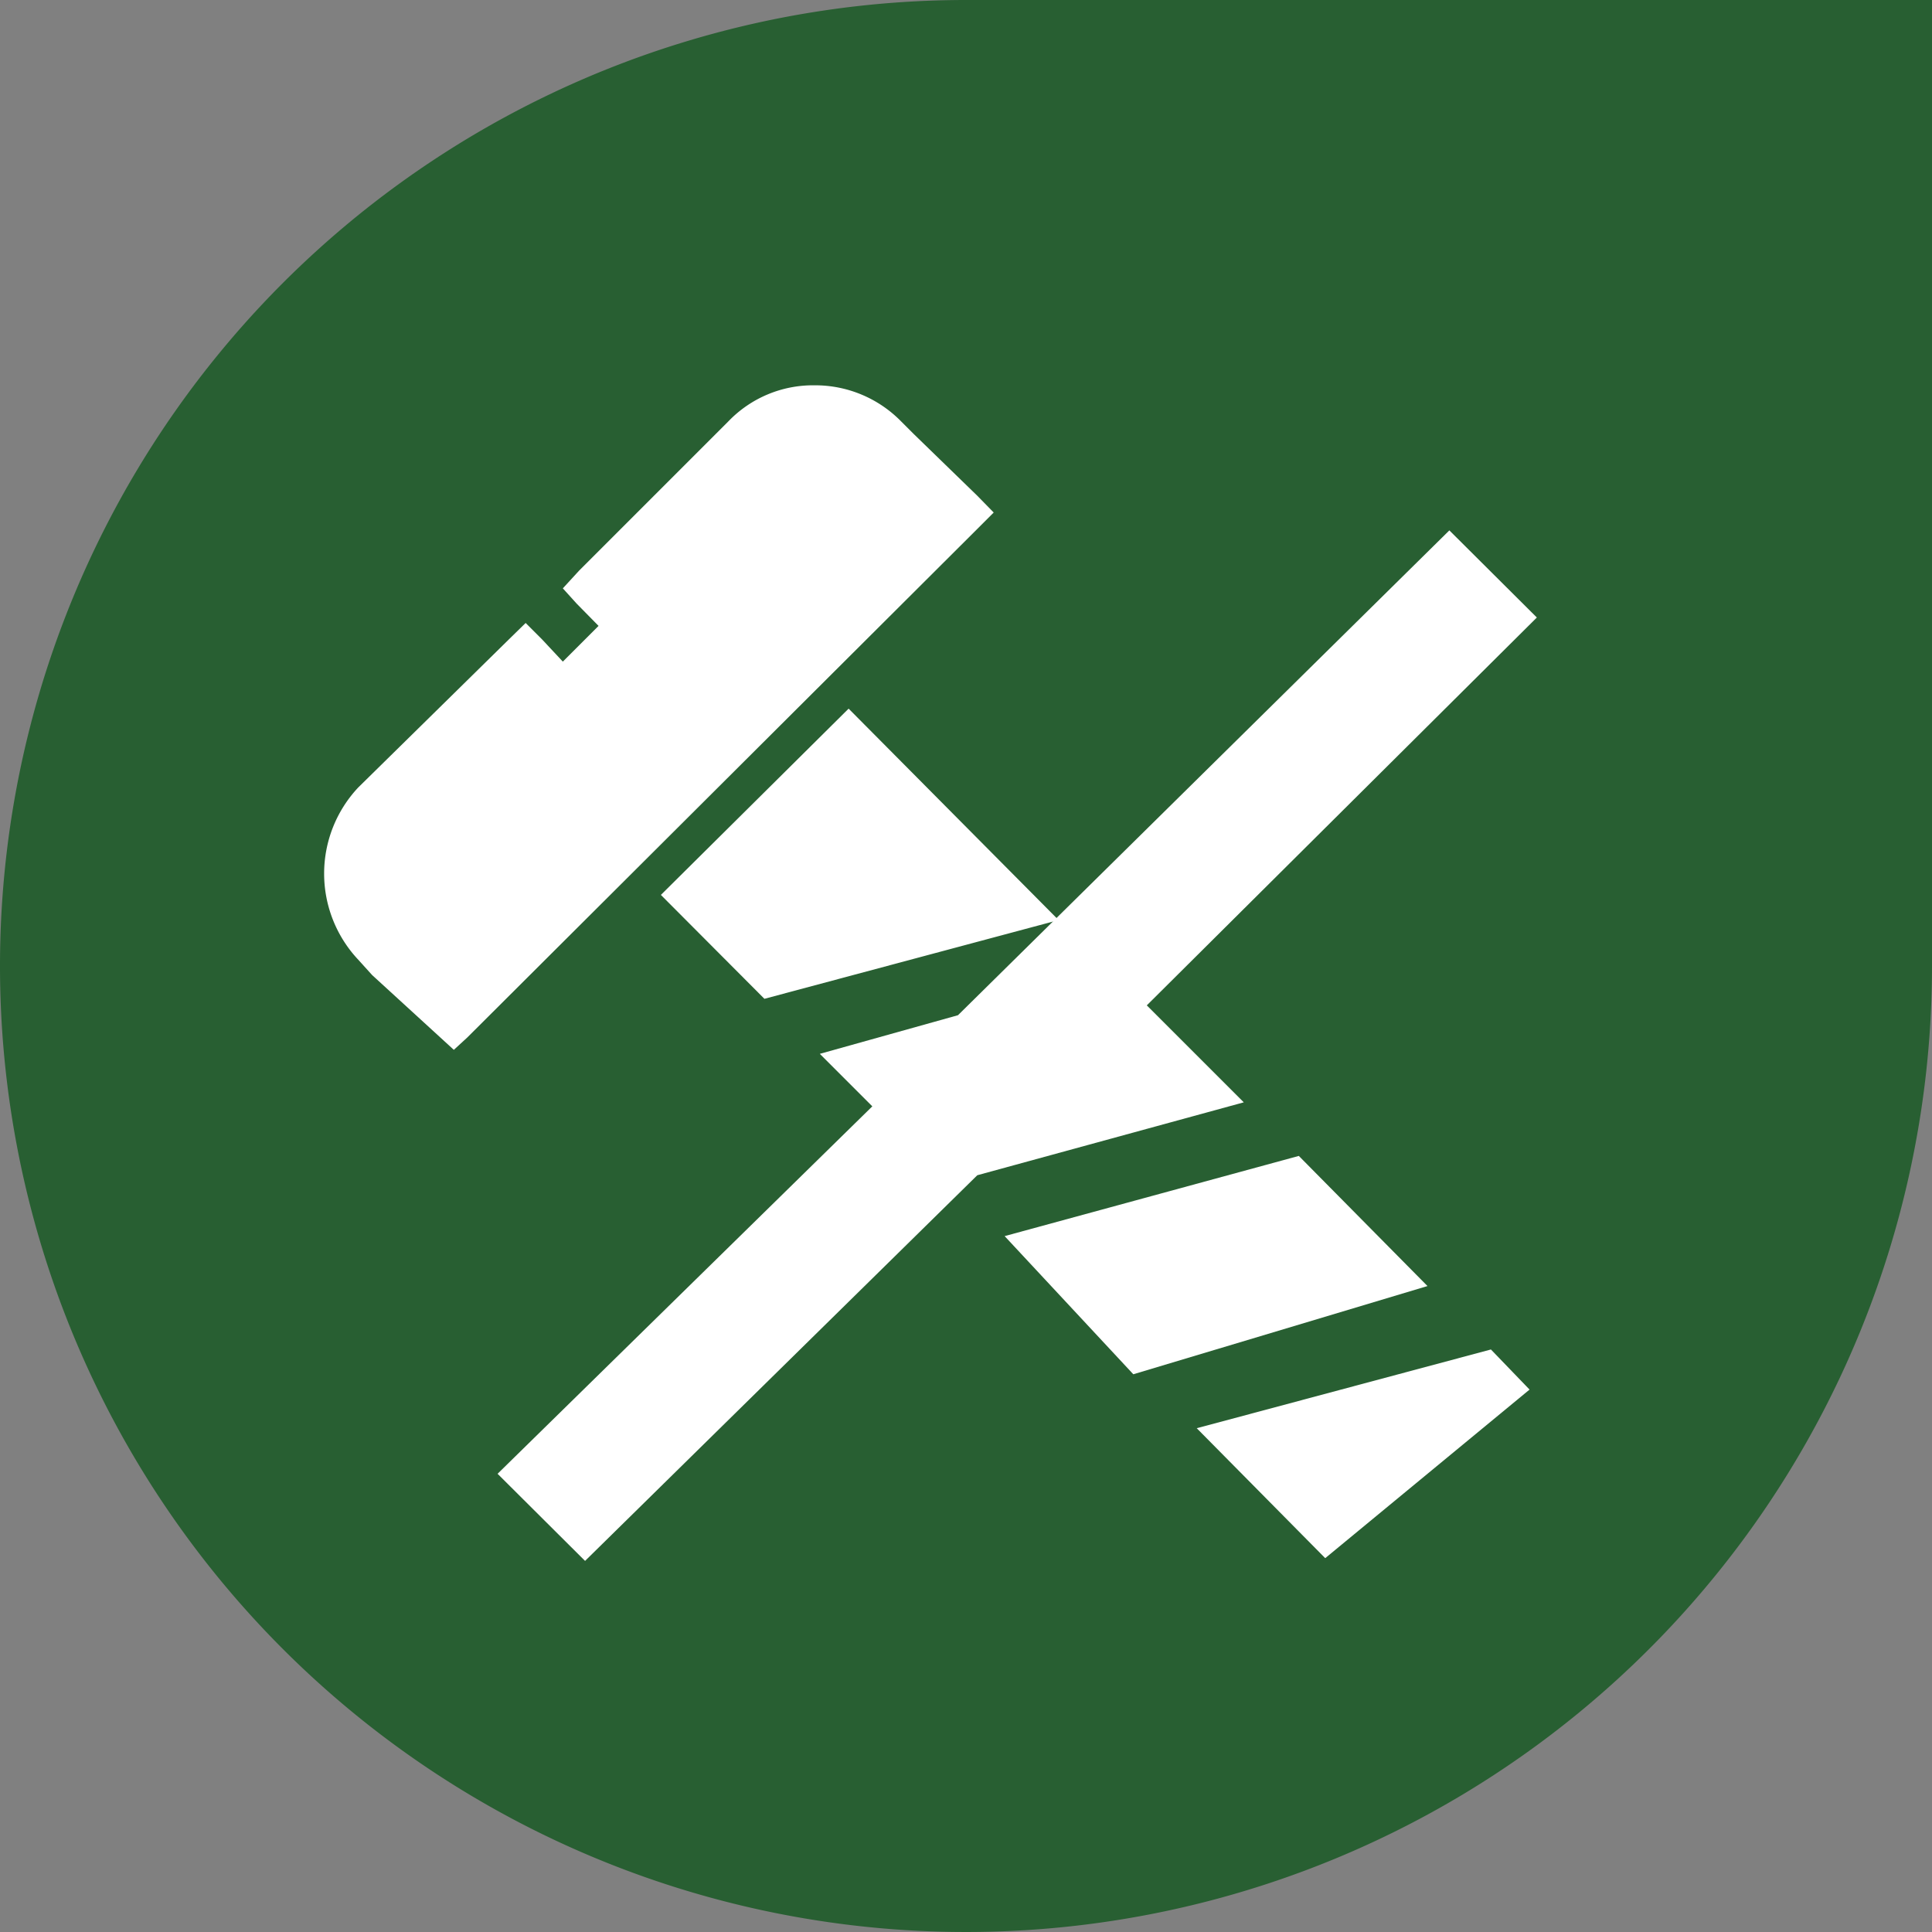
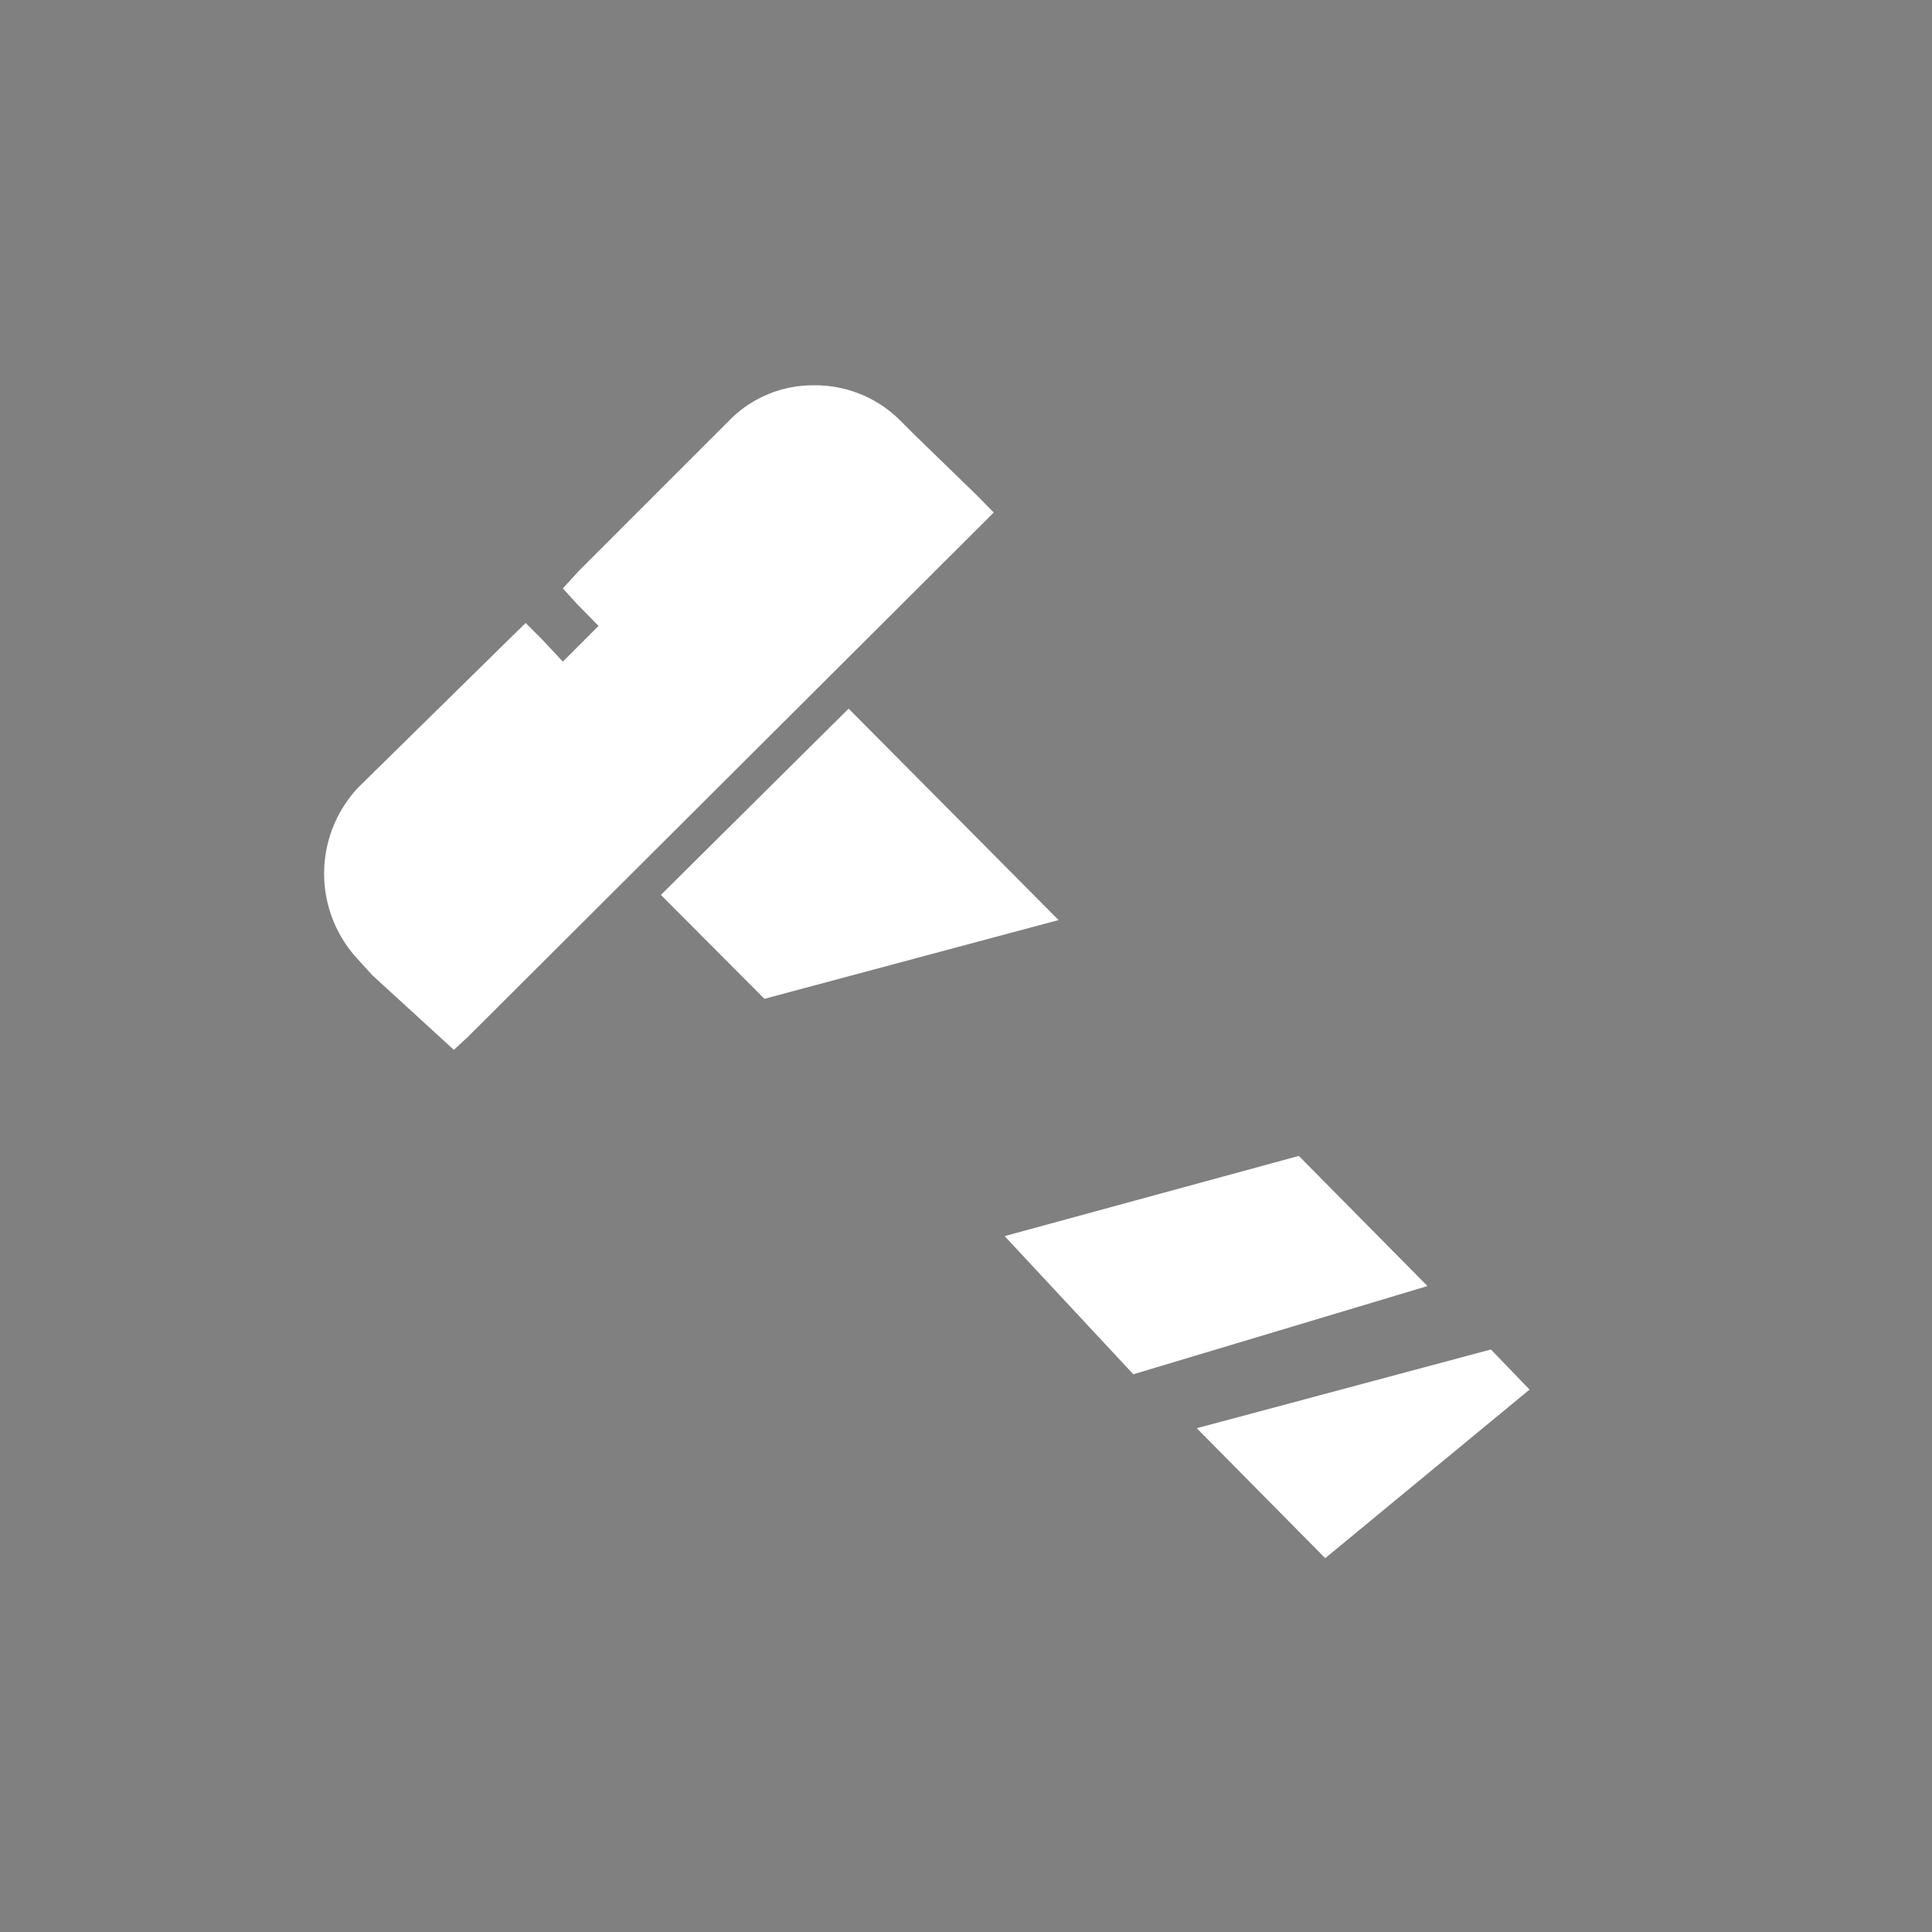
<svg xmlns="http://www.w3.org/2000/svg" viewBox="0 0 53 53">
  <rect x="0" y="0" width="53" height="53" fill="#808080" stroke="none" />
  <defs>
    <style>.b{fill:#fff}</style>
  </defs>
-   <path d="M26.5 0A26.5 26.5 0 1053 26.5V0z" fill="#285f32" />
  <path class="b" d="M12.45 28.8l-2.24-2.05-.38-.42a3.45 3.45 0 010-4.73l4.13-4.06.46-.45.45.45.57.61.98-.98-.6-.61-.38-.42.45-.49 4.1-4.1a3.22 3.22 0 012.35-.98 3.3 3.3 0 012.38.99l.34.34 1.75 1.7.45.46-.45.45-13.99 13.95zM29.04 25.24l-8.07 2.16-2.84-2.85 5.15-5.11 5.76 5.8zM27.56 33.91l8.07-2.2 3.53 3.57-8.07 2.42-3.53-3.79zM36.35 42.74l-3.52-3.56 8.07-2.16 1.06 1.1-5.6 4.62z" />
-   <path class="b" d="M31.47 27.59l2.65 2.65-7.31 2-10.76 10.58-2.4-2.39 10.28-10.08-1.44-1.44 3.79-1.06 13.48-13.3 2.4 2.39-10.7 10.64z" />
</svg>